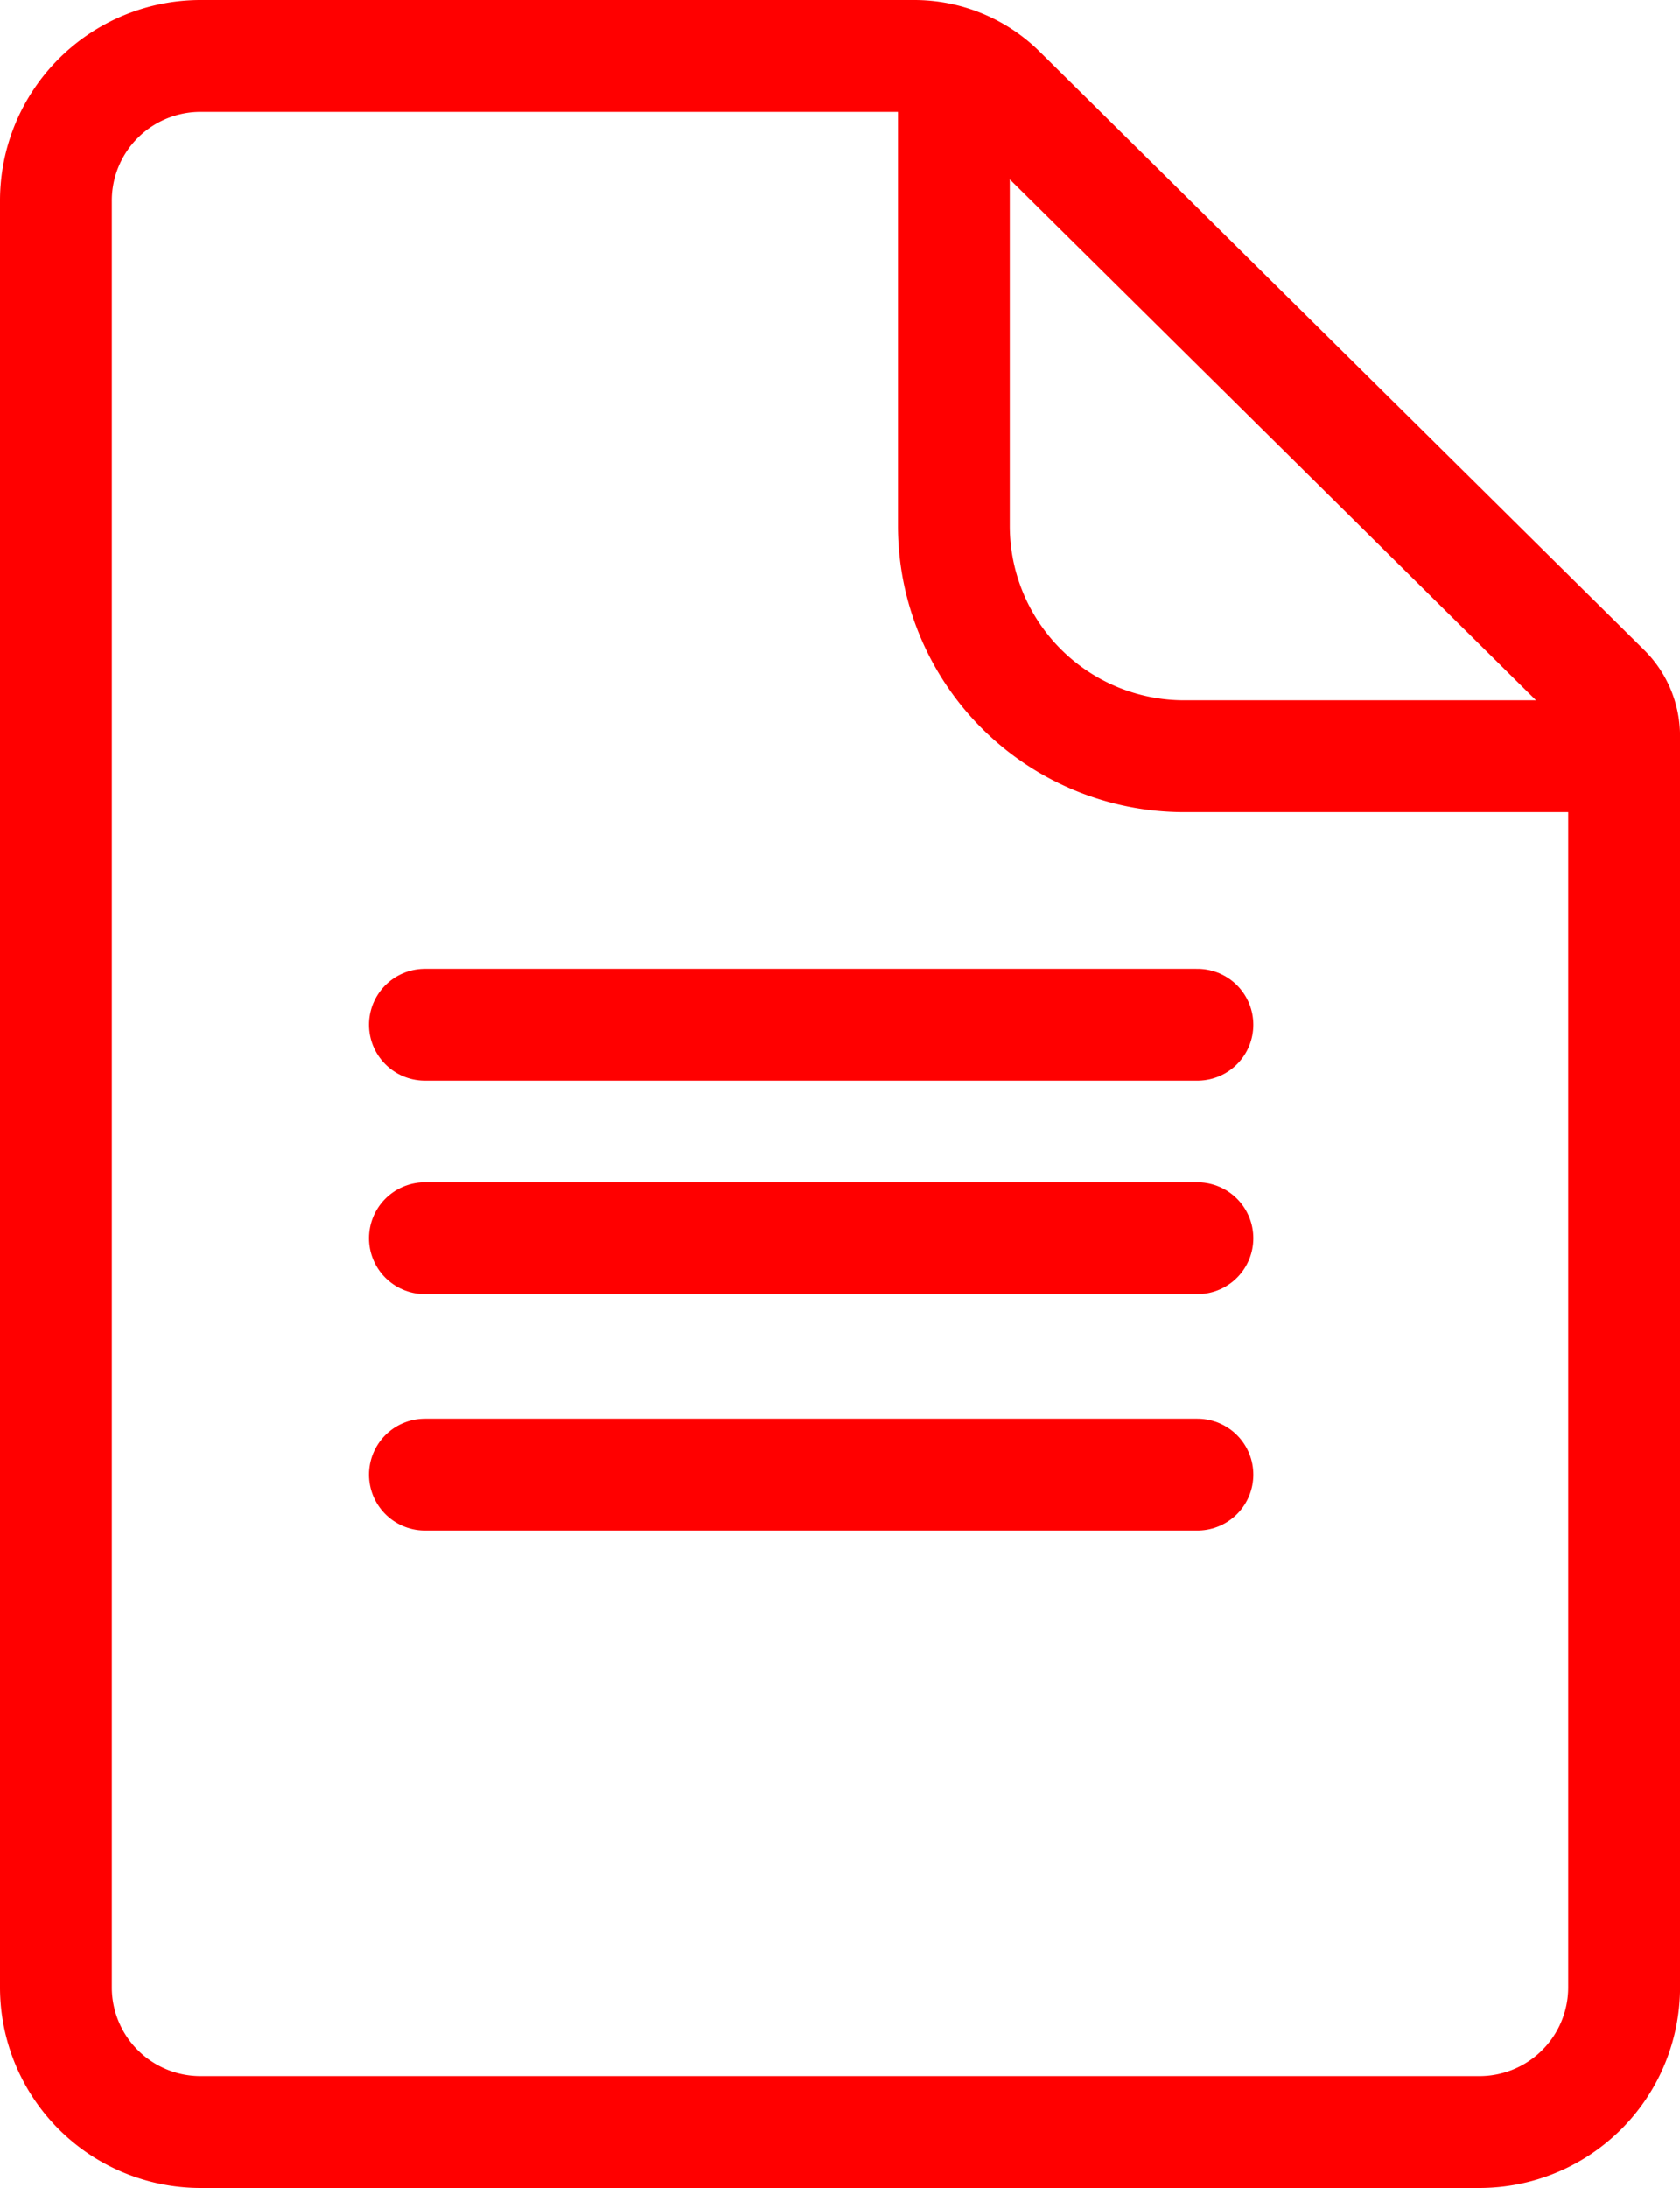
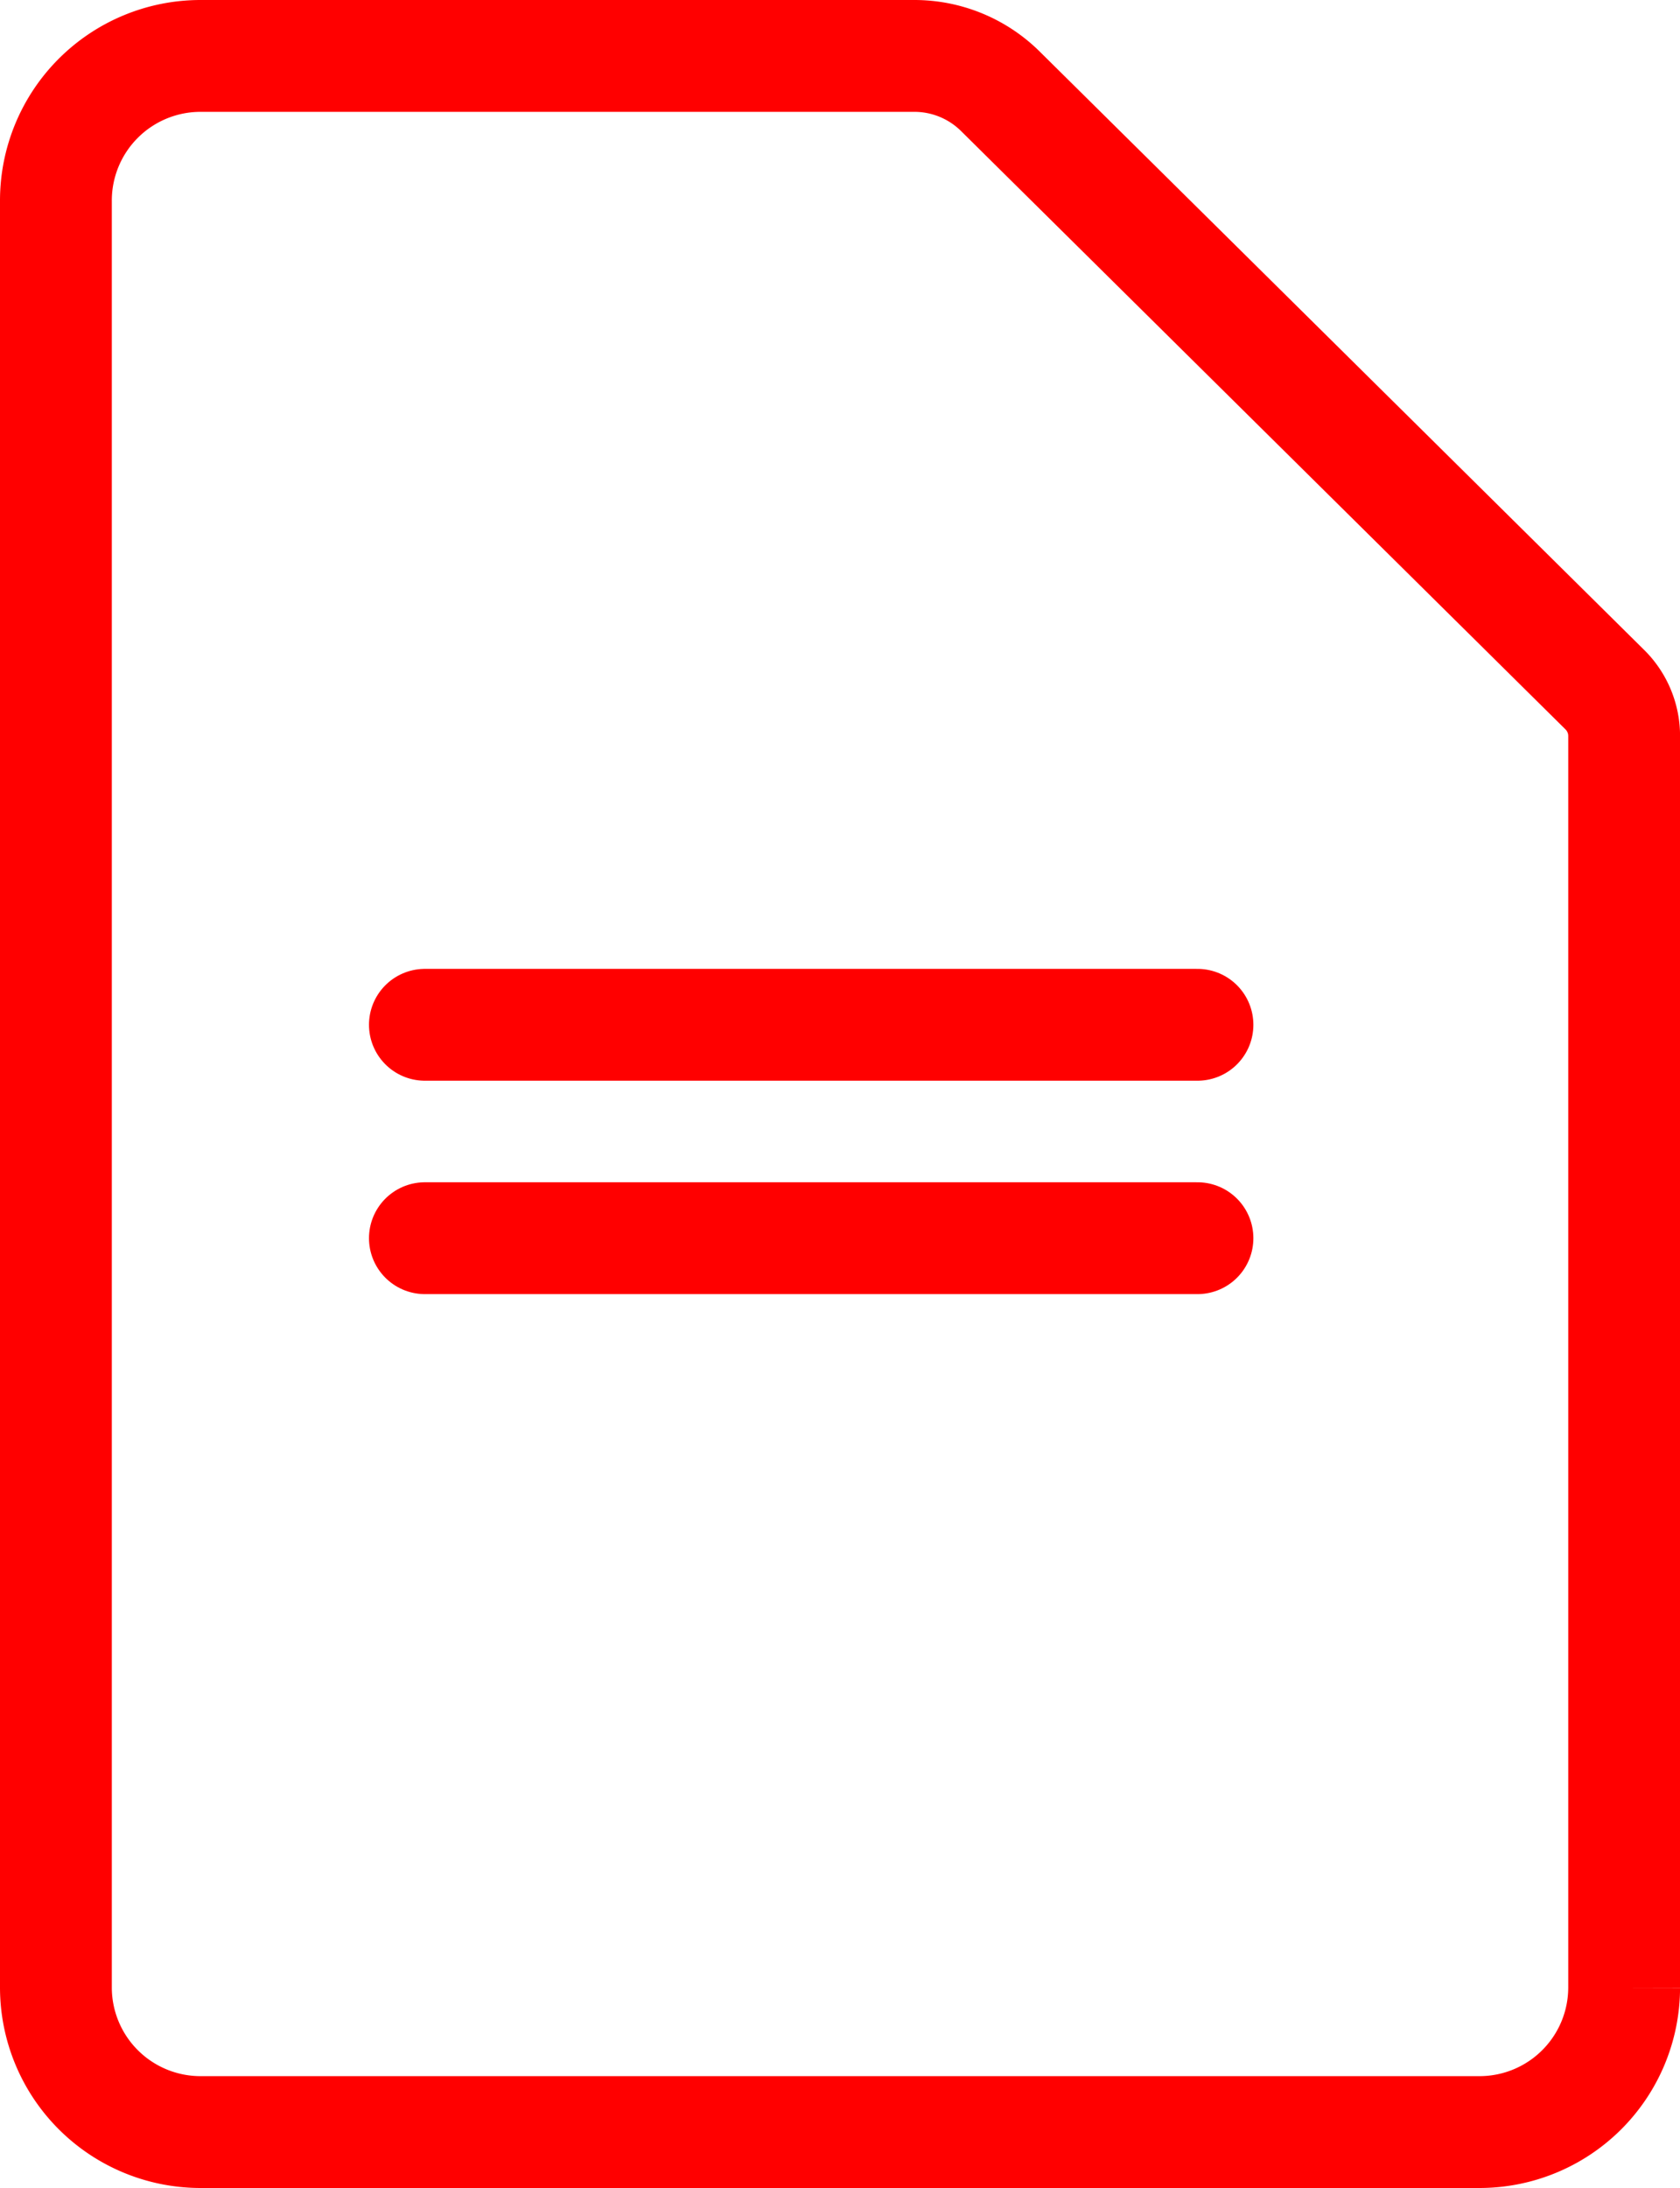
<svg xmlns="http://www.w3.org/2000/svg" width="30.05" height="39.125" viewBox="0 0 30.05 39.125">
  <g id="icon_doc.svg" transform="translate(1 1)">
-     <path id="Path_680" data-name="Path 680" d="M986.841,305.265h-7.285a4.119,4.119,0,0,1-4.114-4.116v-7.533" transform="translate(-959.379 -292.743)" fill="none" stroke="red" stroke-linecap="round" stroke-miterlimit="10" stroke-width="2" />
    <line id="Line_55" data-name="Line 55" x2="13.819" transform="translate(6.6 17.325)" fill="none" stroke="red" stroke-linecap="round" stroke-miterlimit="10" stroke-width="2" />
    <line id="Line_56" data-name="Line 56" x2="13.819" transform="translate(6.6 21.141)" fill="none" stroke="red" stroke-linecap="round" stroke-miterlimit="10" stroke-width="2" />
-     <line id="Line_57" data-name="Line 57" x2="13.819" transform="translate(6.6 25.369)" fill="none" stroke="red" stroke-linecap="round" stroke-miterlimit="10" stroke-width="2" />
    <path id="icon_doc.svg-2" data-name="icon_doc.svg" d="M961.963,328.625H939.087a2.587,2.587,0,0,1-2.587-2.587V294.087a2.587,2.587,0,0,1,2.587-2.587h12.769a2.186,2.186,0,0,1,1.537.632l10.812,10.7a1.164,1.164,0,0,1,.346.828v22.384A2.587,2.587,0,0,1,961.963,328.625Z" transform="translate(-936.5 -291.5)" fill="none" stroke="red" stroke-linecap="round" stroke-miterlimit="10" stroke-width="2" />
  </g>
</svg>